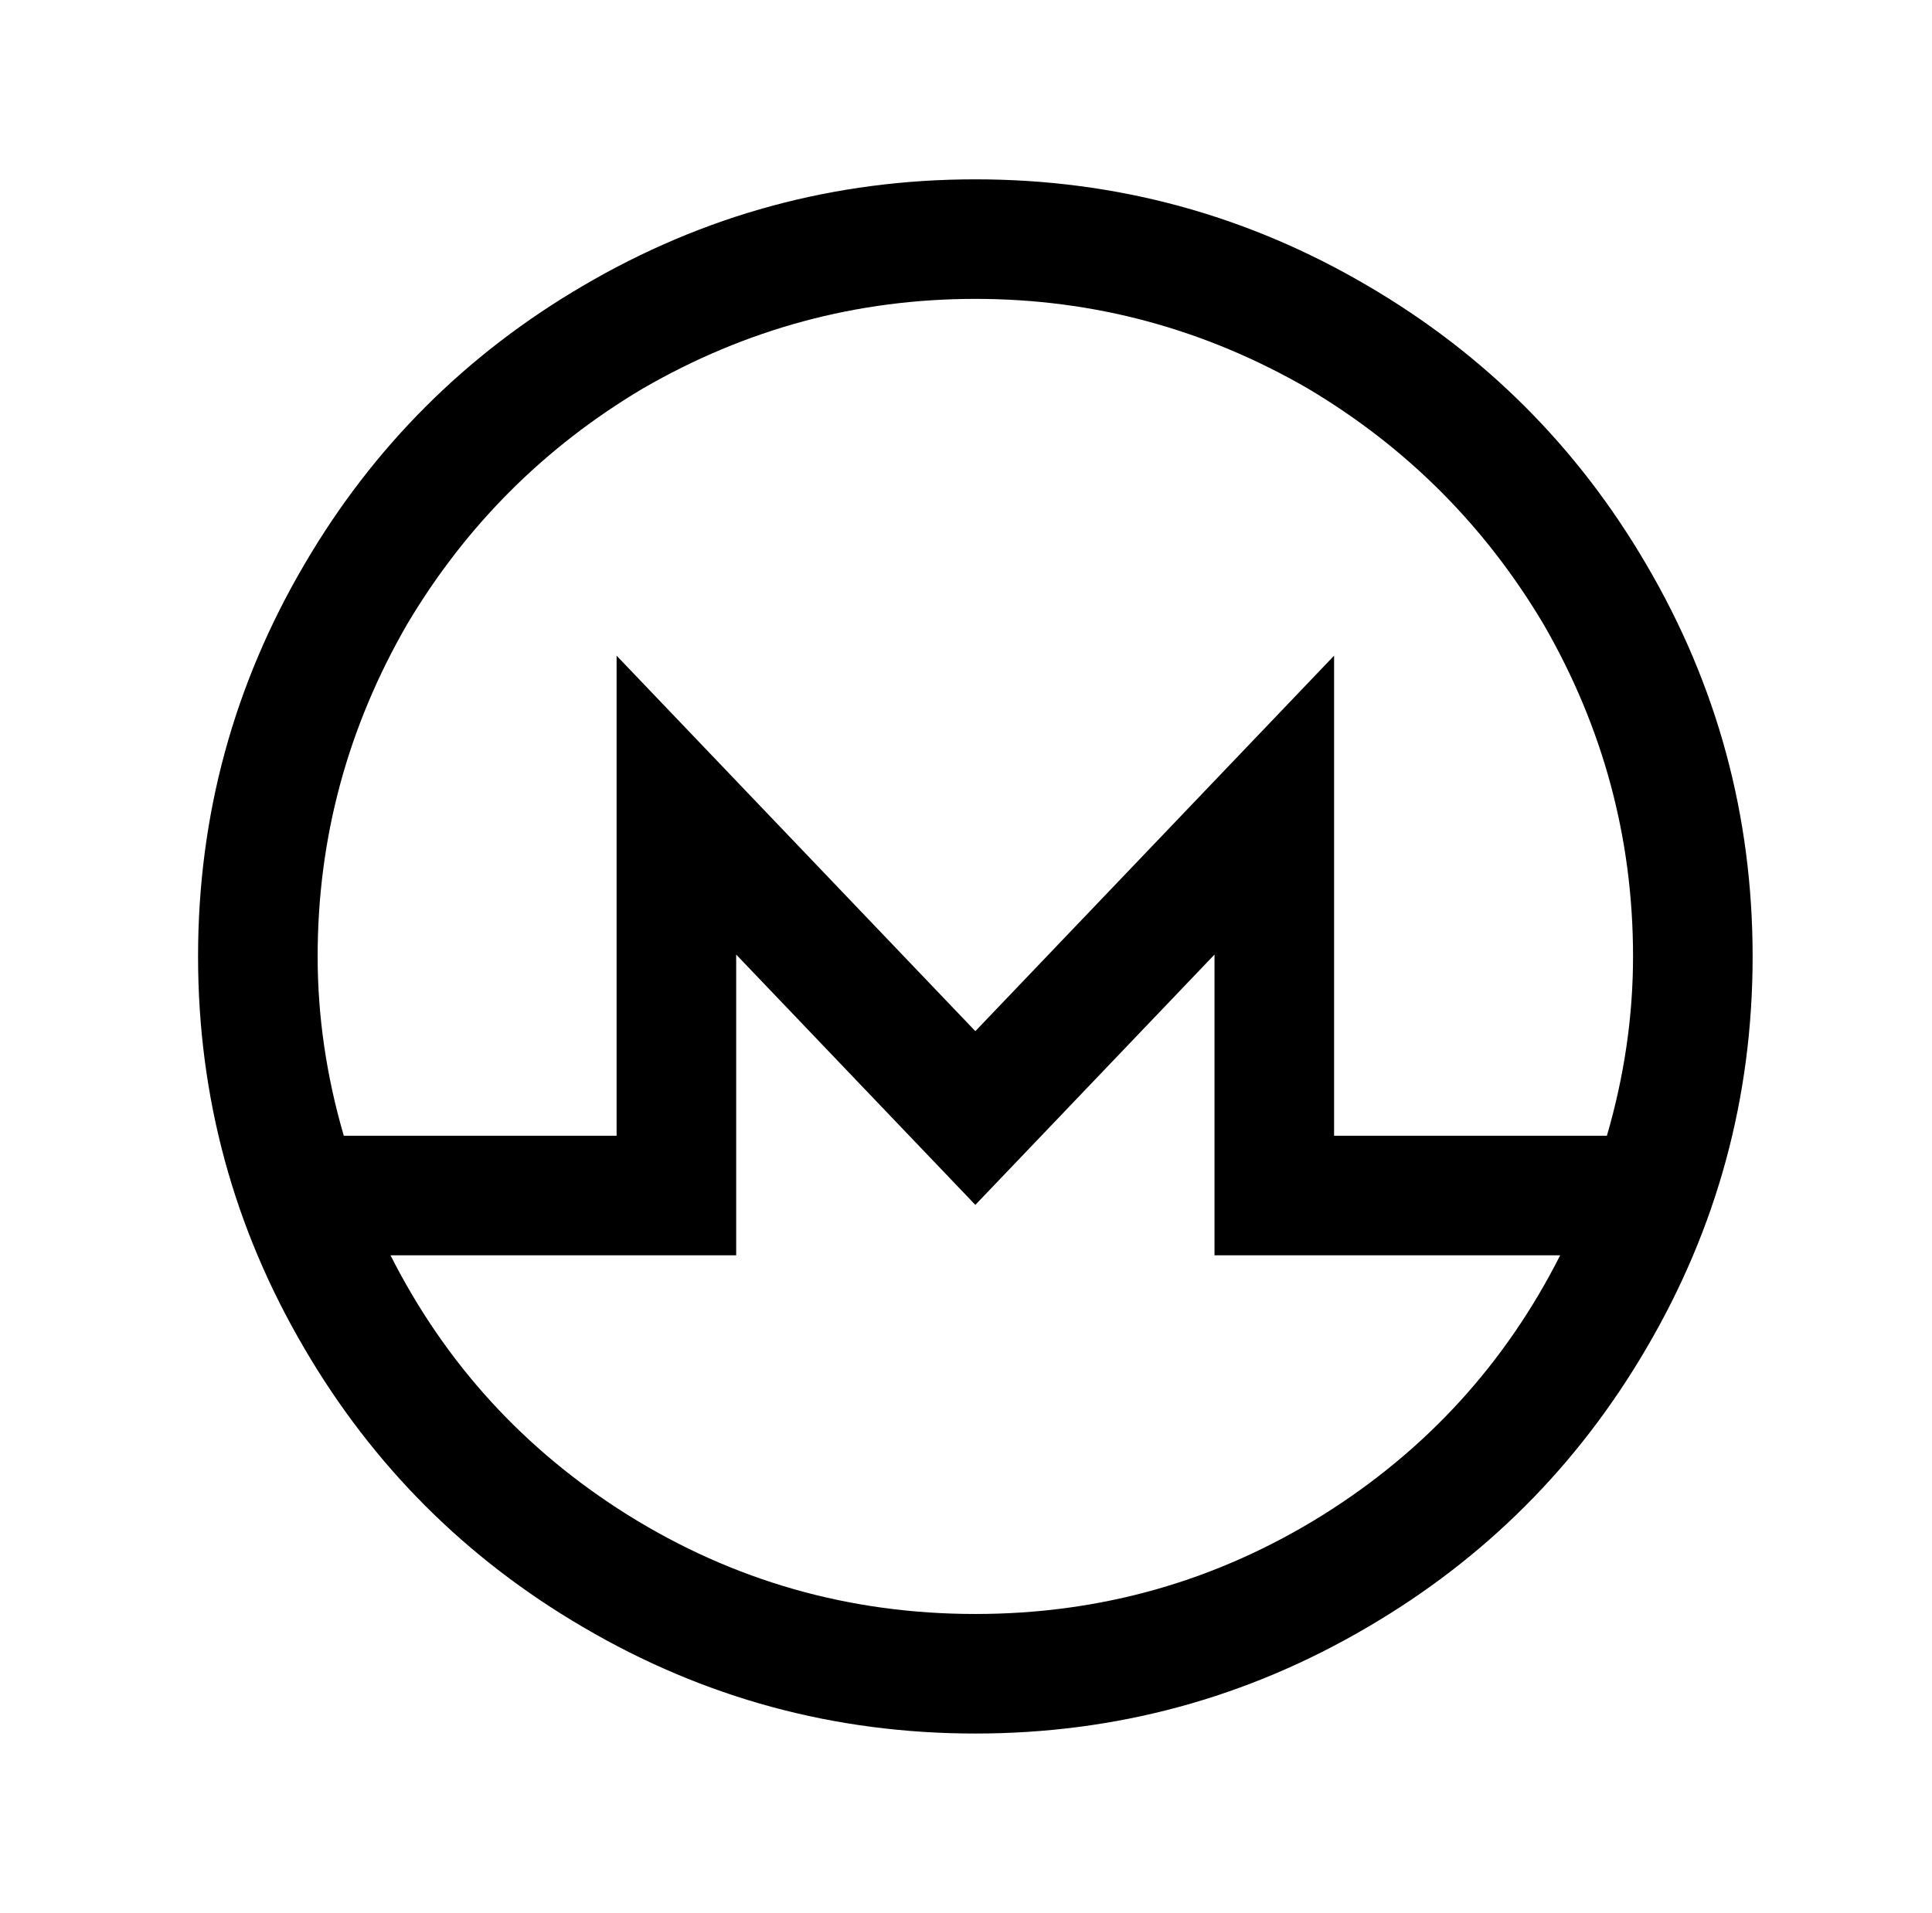
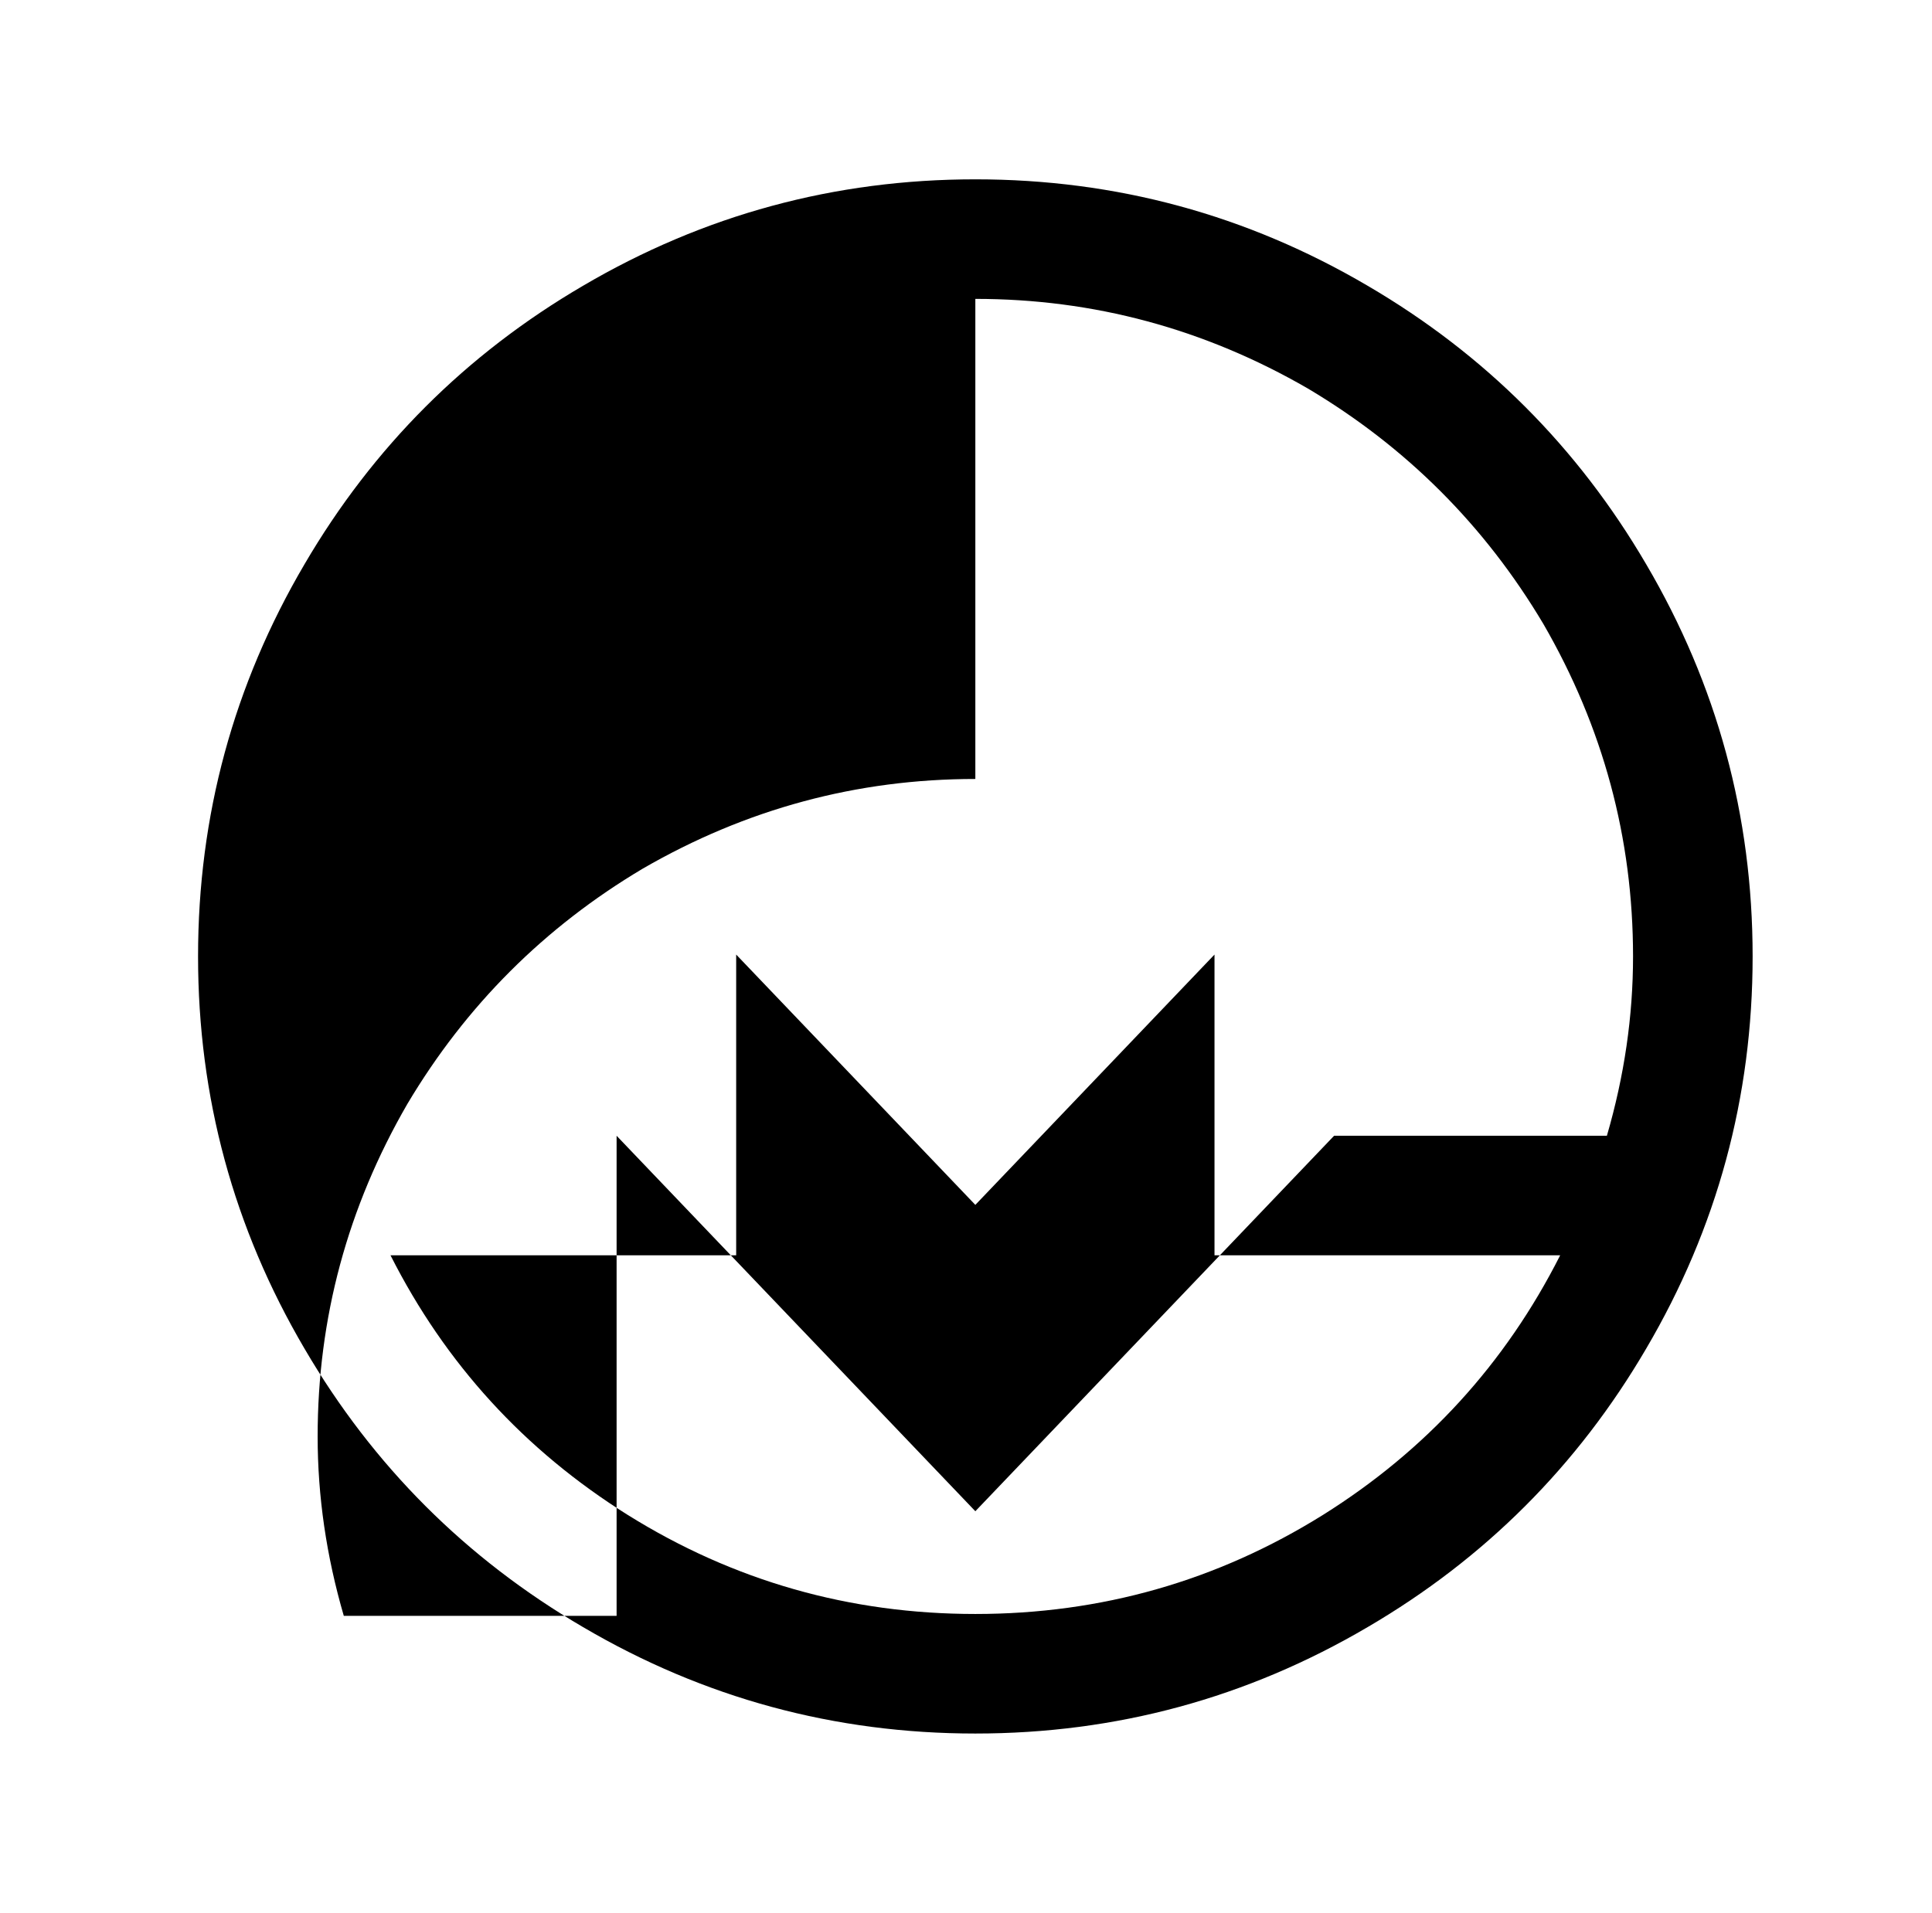
<svg xmlns="http://www.w3.org/2000/svg" version="1.1" viewBox="-10 0 1034 1024">
-   <path fill="currentColor" d="M512 96q-113 0 -210 57q-94 55 -149 149q-57 97 -57 210t57 210q55 94 149 149q97 57 210 57t210 -57q94 -55 149 -149q57 -97 57 -210t-57 -210q-55 -94 -149 -149q-97 -57 -210 -57zM512 160q95 0 178 48q79 47 126 126q48 83 48 178q0 48 -14 96h-146v-257l-192 201 l-192 -201v257h-146q-14 -48 -14 -96q0 -95 48 -178q47 -79 126 -126q83 -48 178 -48zM384 511l128 134l128 -134v161h185q-44 87 -127 139q-85 53 -186 53t-186 -53q-83 -52 -127 -139h185v-161z" />
+   <path fill="currentColor" d="M512 96q-113 0 -210 57q-94 55 -149 149q-57 97 -57 210t57 210q55 94 149 149q97 57 210 57t210 -57q94 -55 149 -149q57 -97 57 -210t-57 -210q-55 -94 -149 -149q-97 -57 -210 -57zM512 160q95 0 178 48q79 47 126 126q48 83 48 178q0 48 -14 96h-146l-192 201 l-192 -201v257h-146q-14 -48 -14 -96q0 -95 48 -178q47 -79 126 -126q83 -48 178 -48zM384 511l128 134l128 -134v161h185q-44 87 -127 139q-85 53 -186 53t-186 -53q-83 -52 -127 -139h185v-161z" />
</svg>